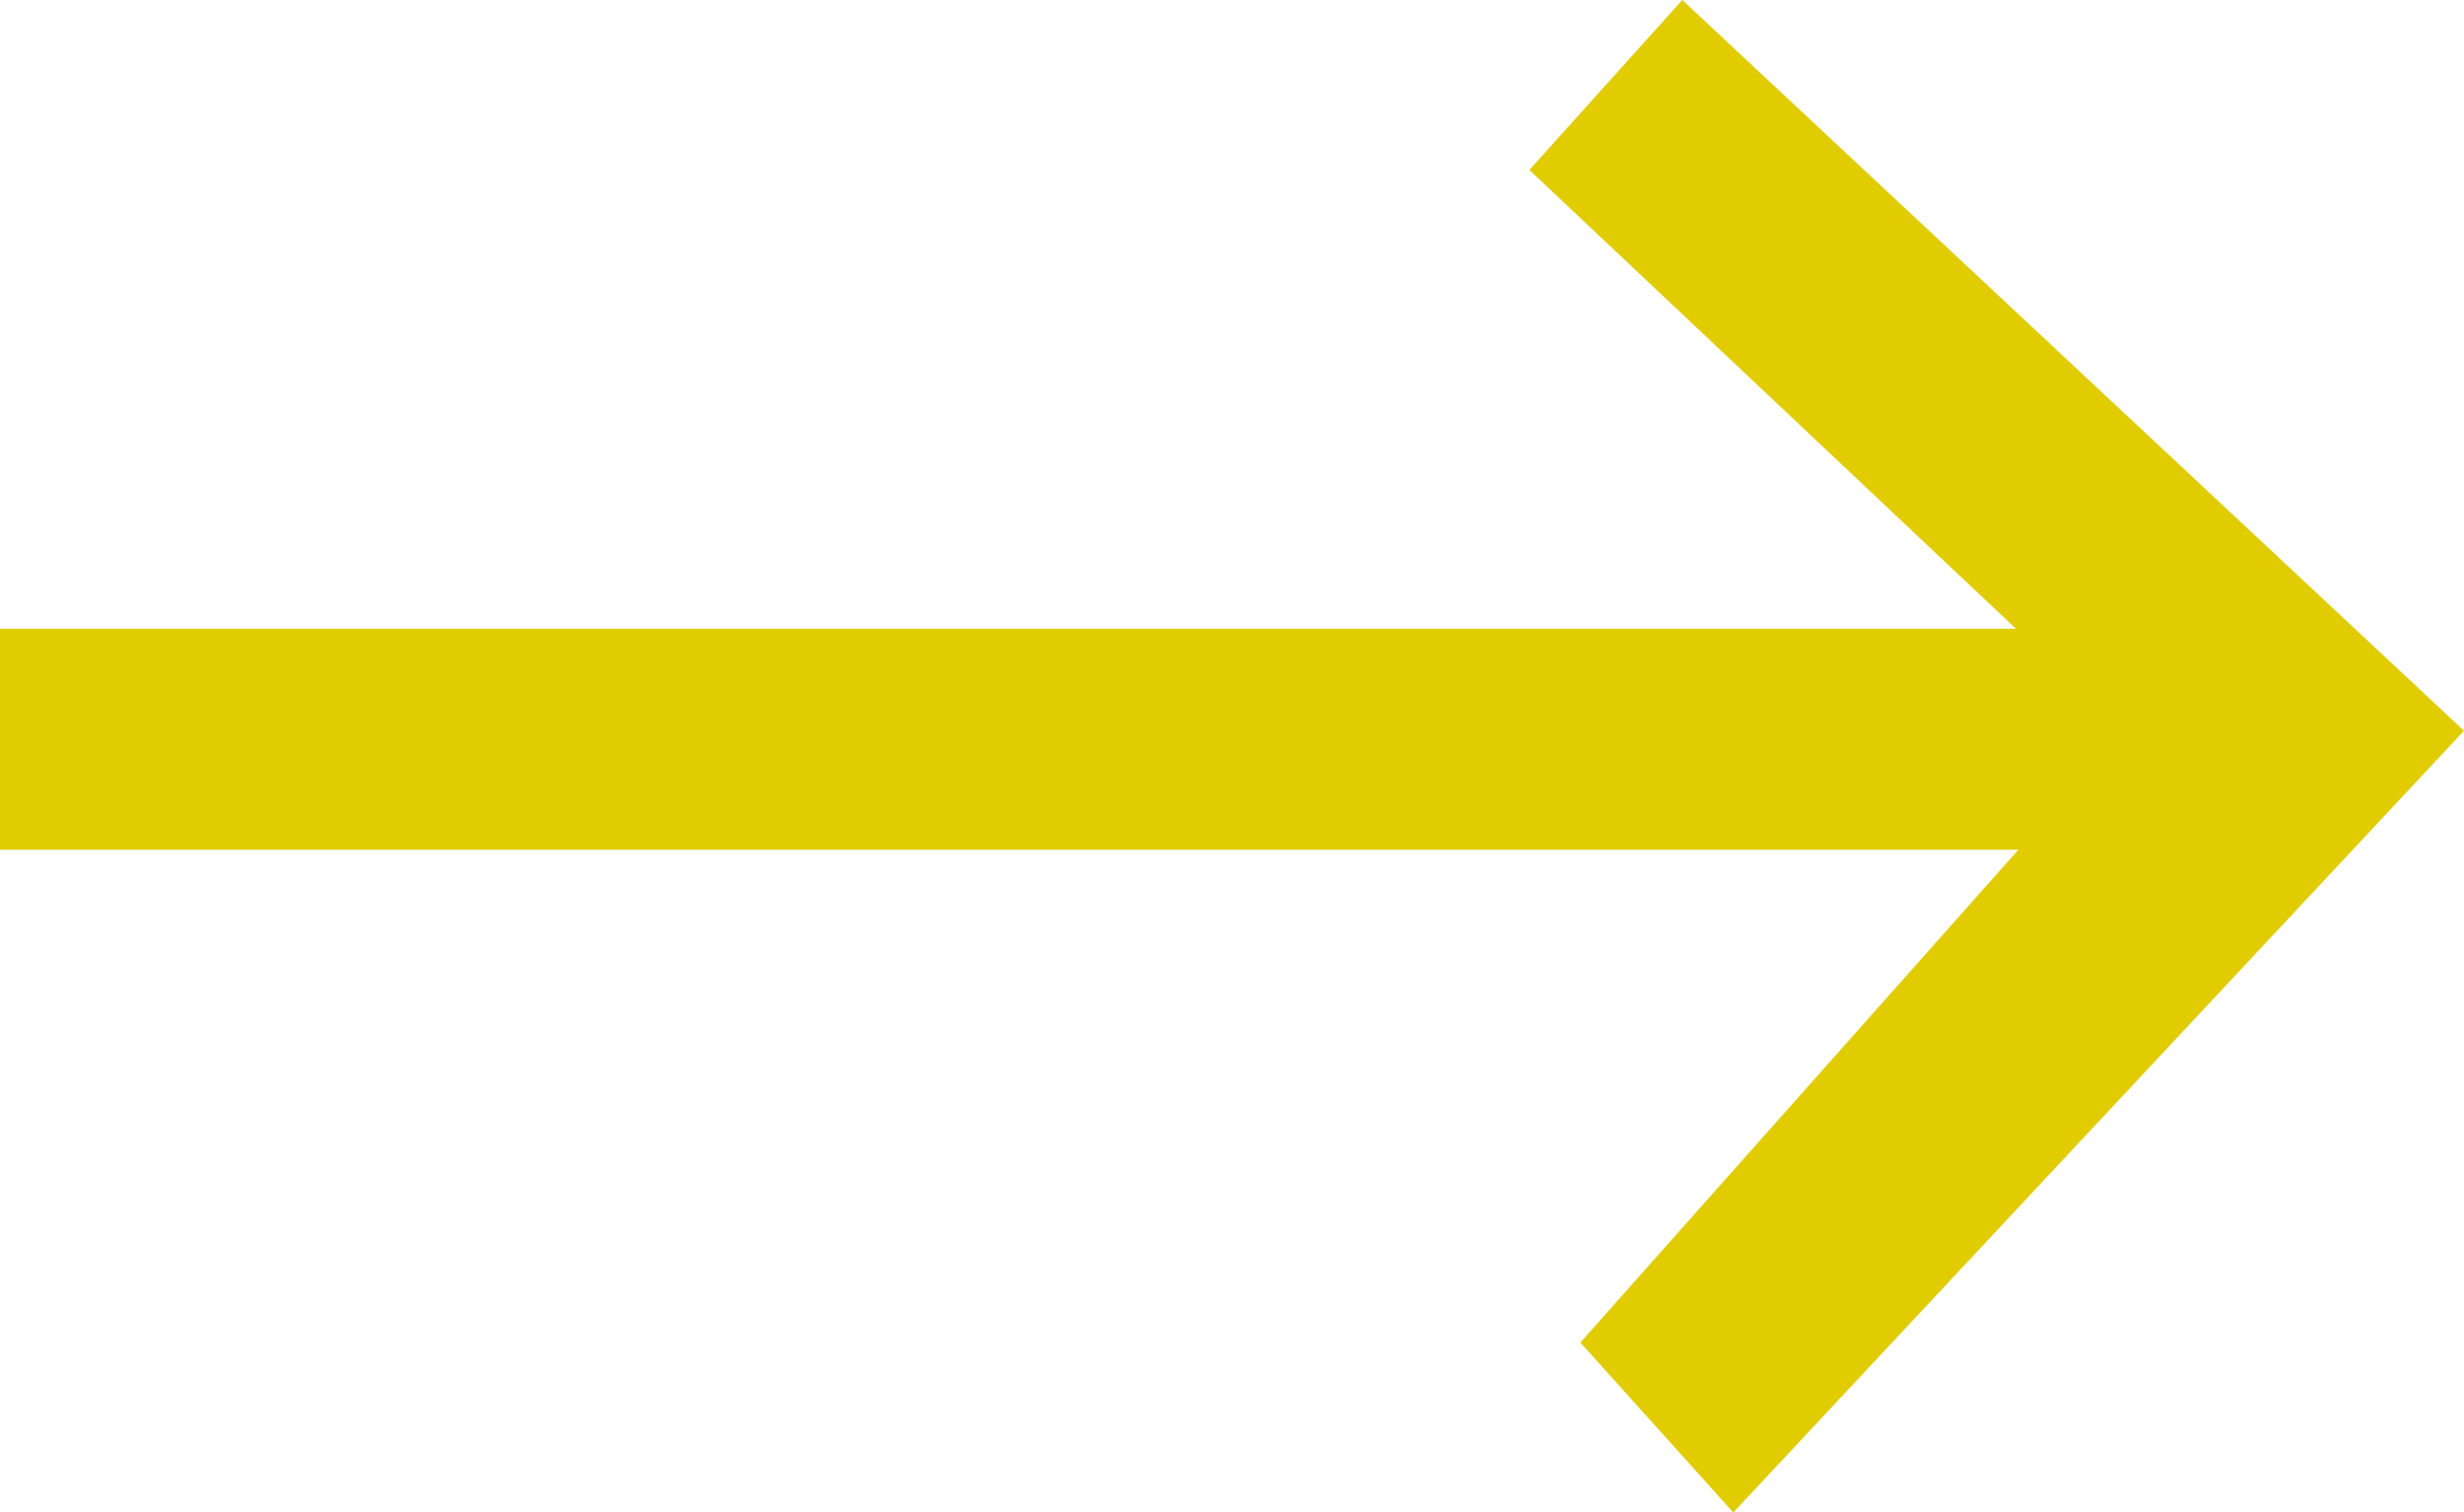
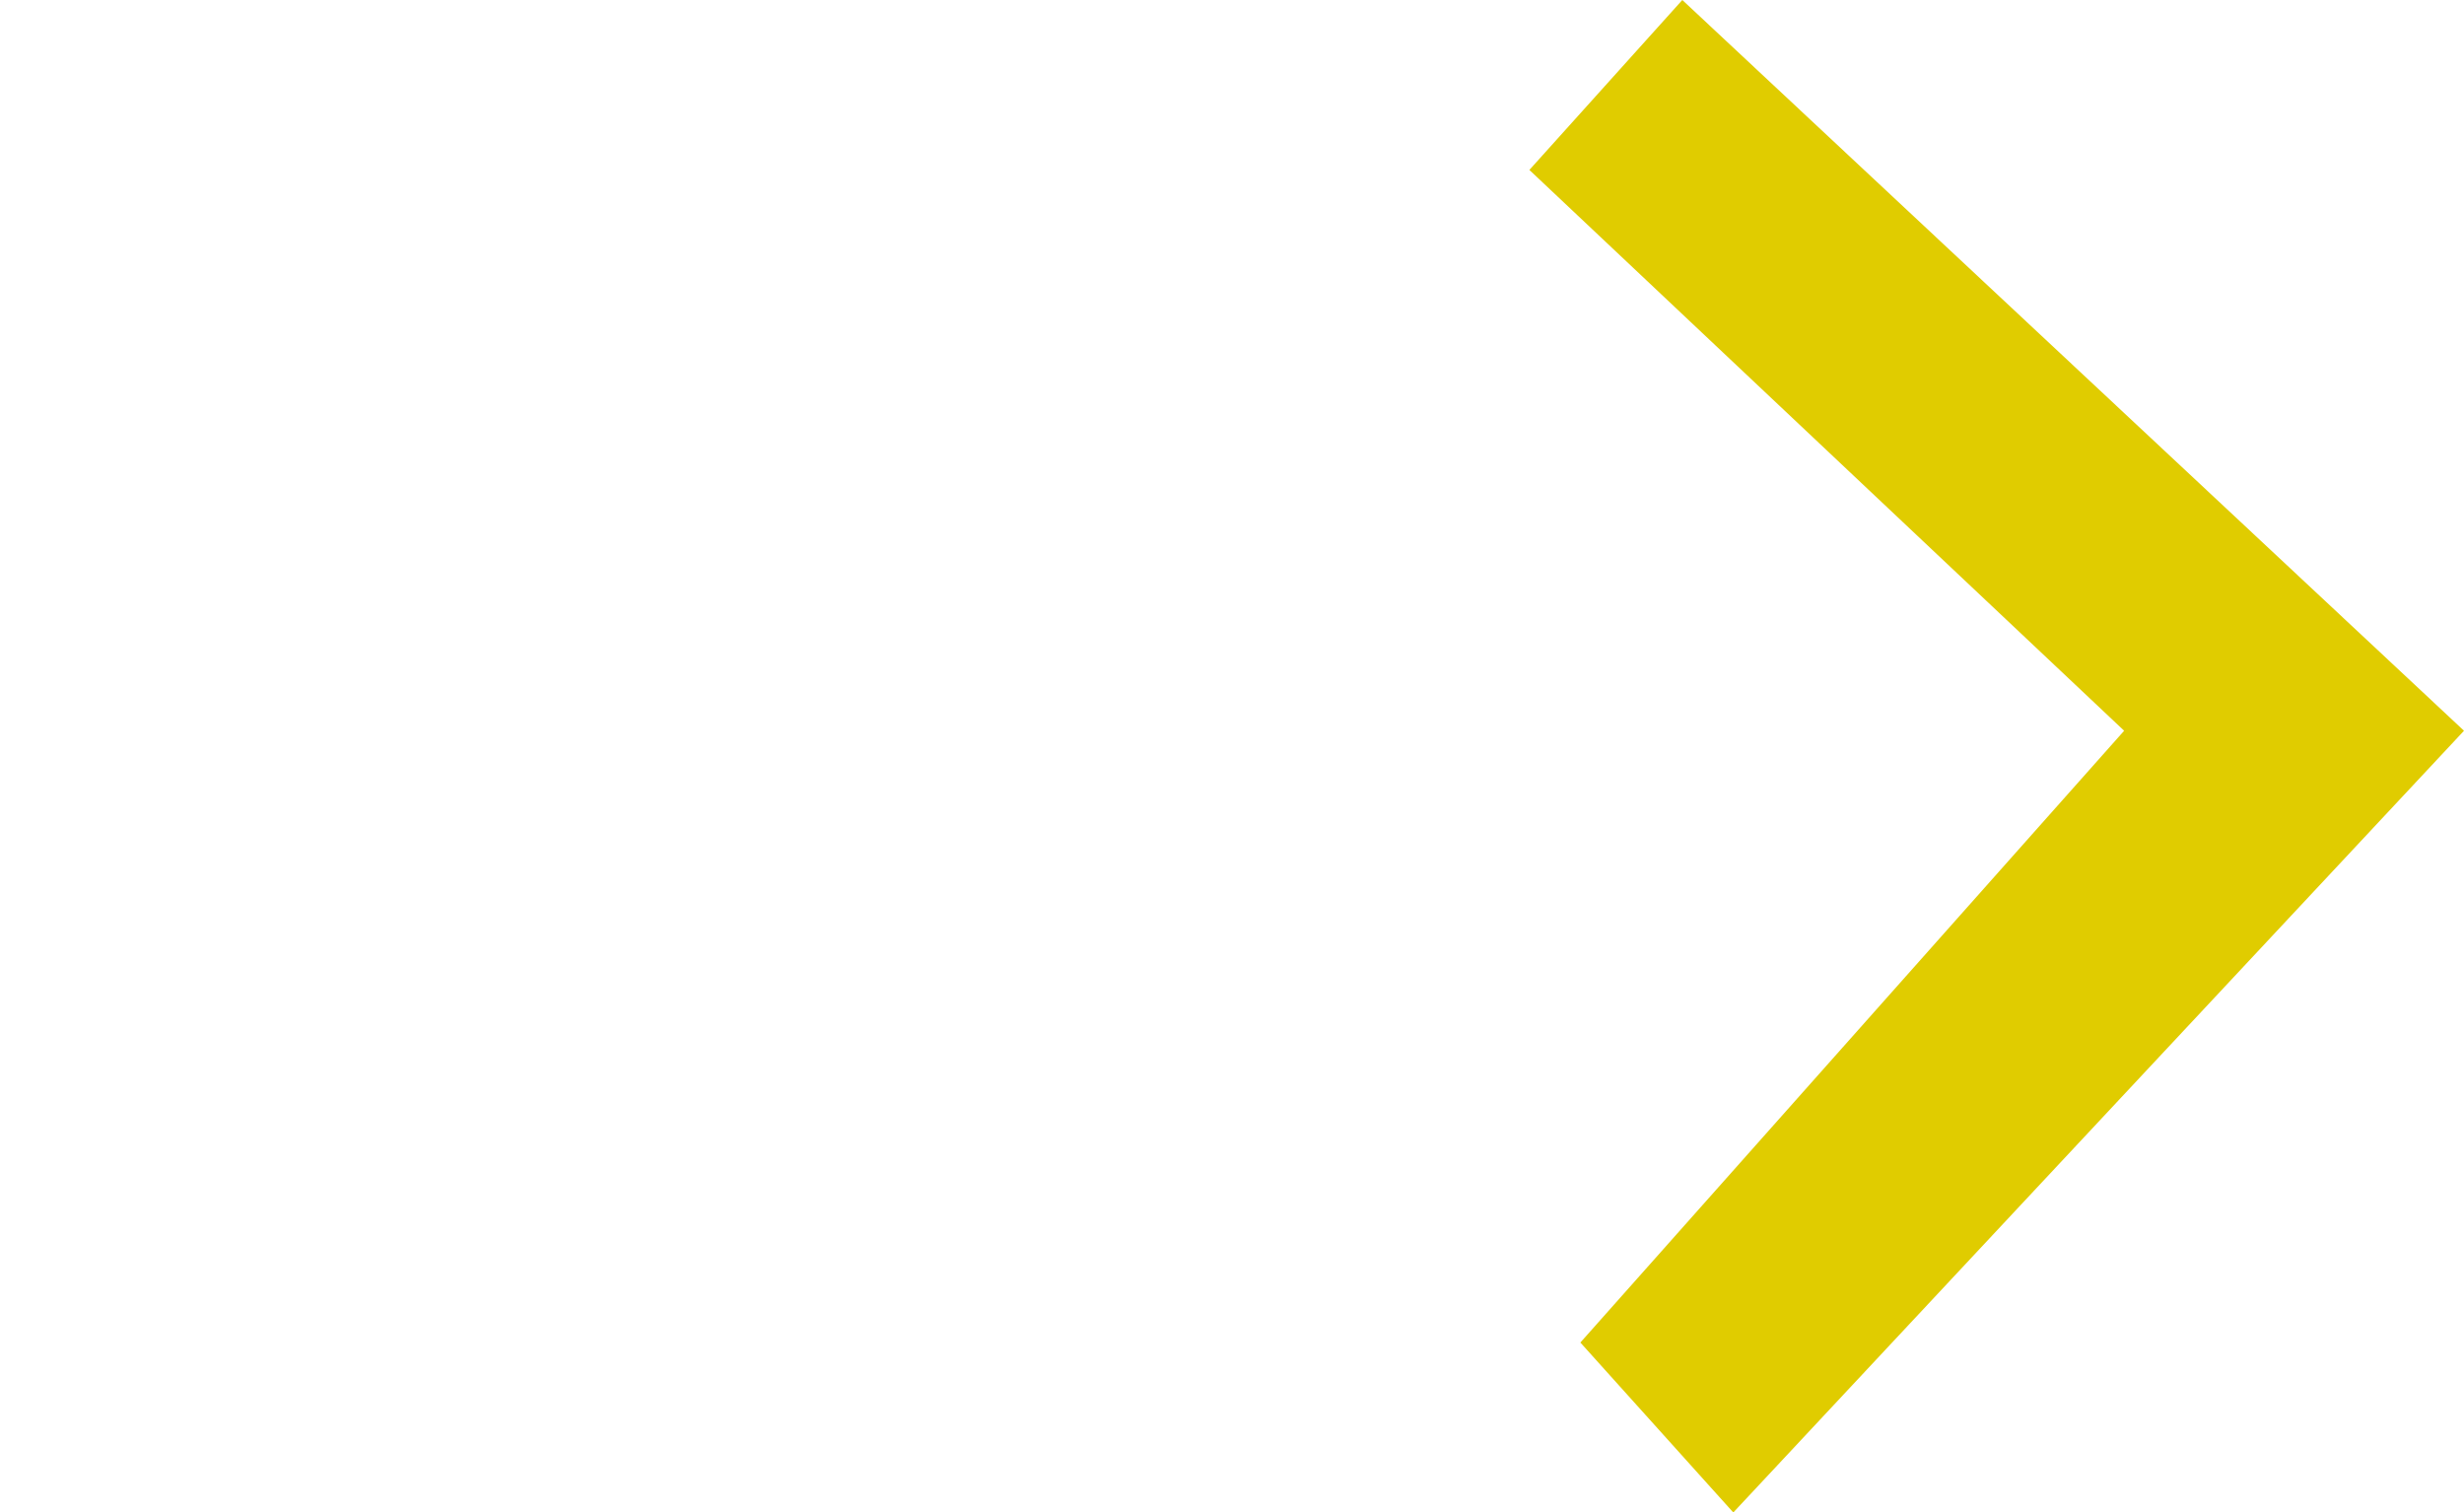
<svg xmlns="http://www.w3.org/2000/svg" version="1.1" id="Layer_1" x="0px" y="0px" viewBox="0 0 14.5 8.9" style="enable-background:new 0 0 14.5 8.9;" xml:space="preserve">
  <style type="text/css">
	.st0{fill:#E0CC00;}
</style>
  <g>
    <g>
      <g>
-         <rect y="3.7" class="st0" width="13" height="1.3" />
-       </g>
+         </g>
      <g>
        <polygon class="st0" points="10.2,8.9 9.3,7.9 12.5,4.3 9,1 9.9,0 14.5,4.3    " />
      </g>
    </g>
  </g>
</svg>